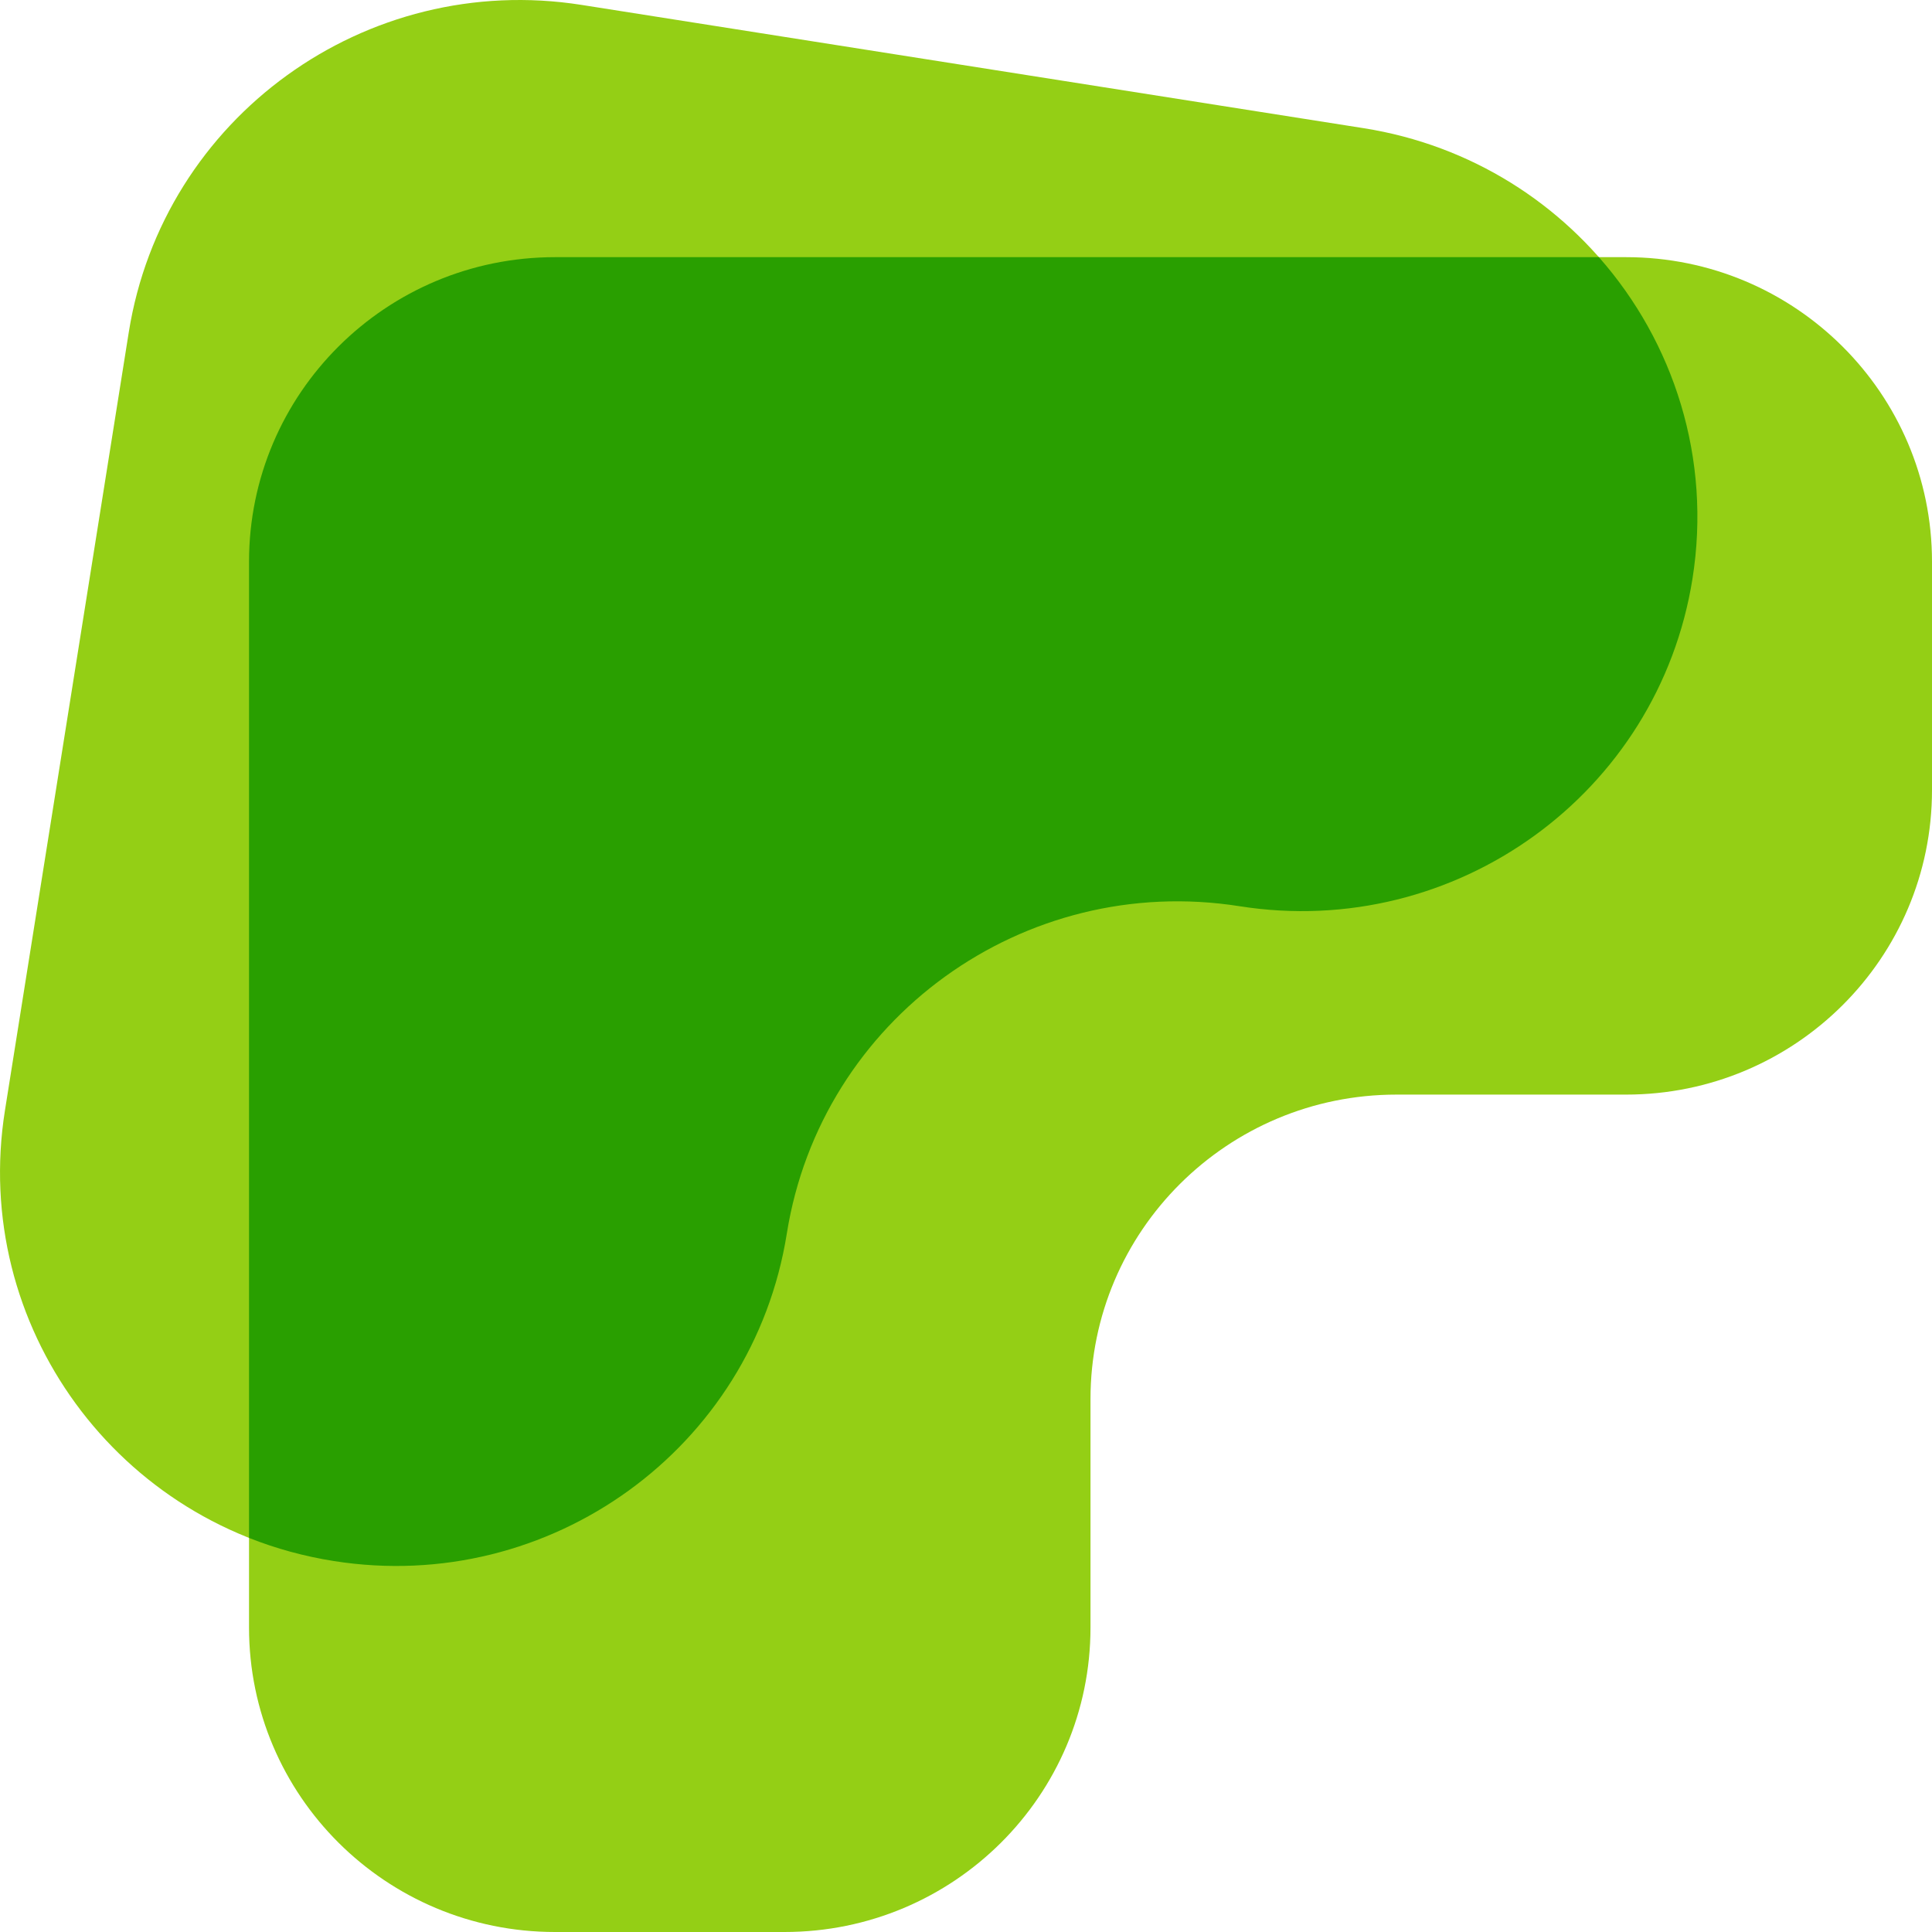
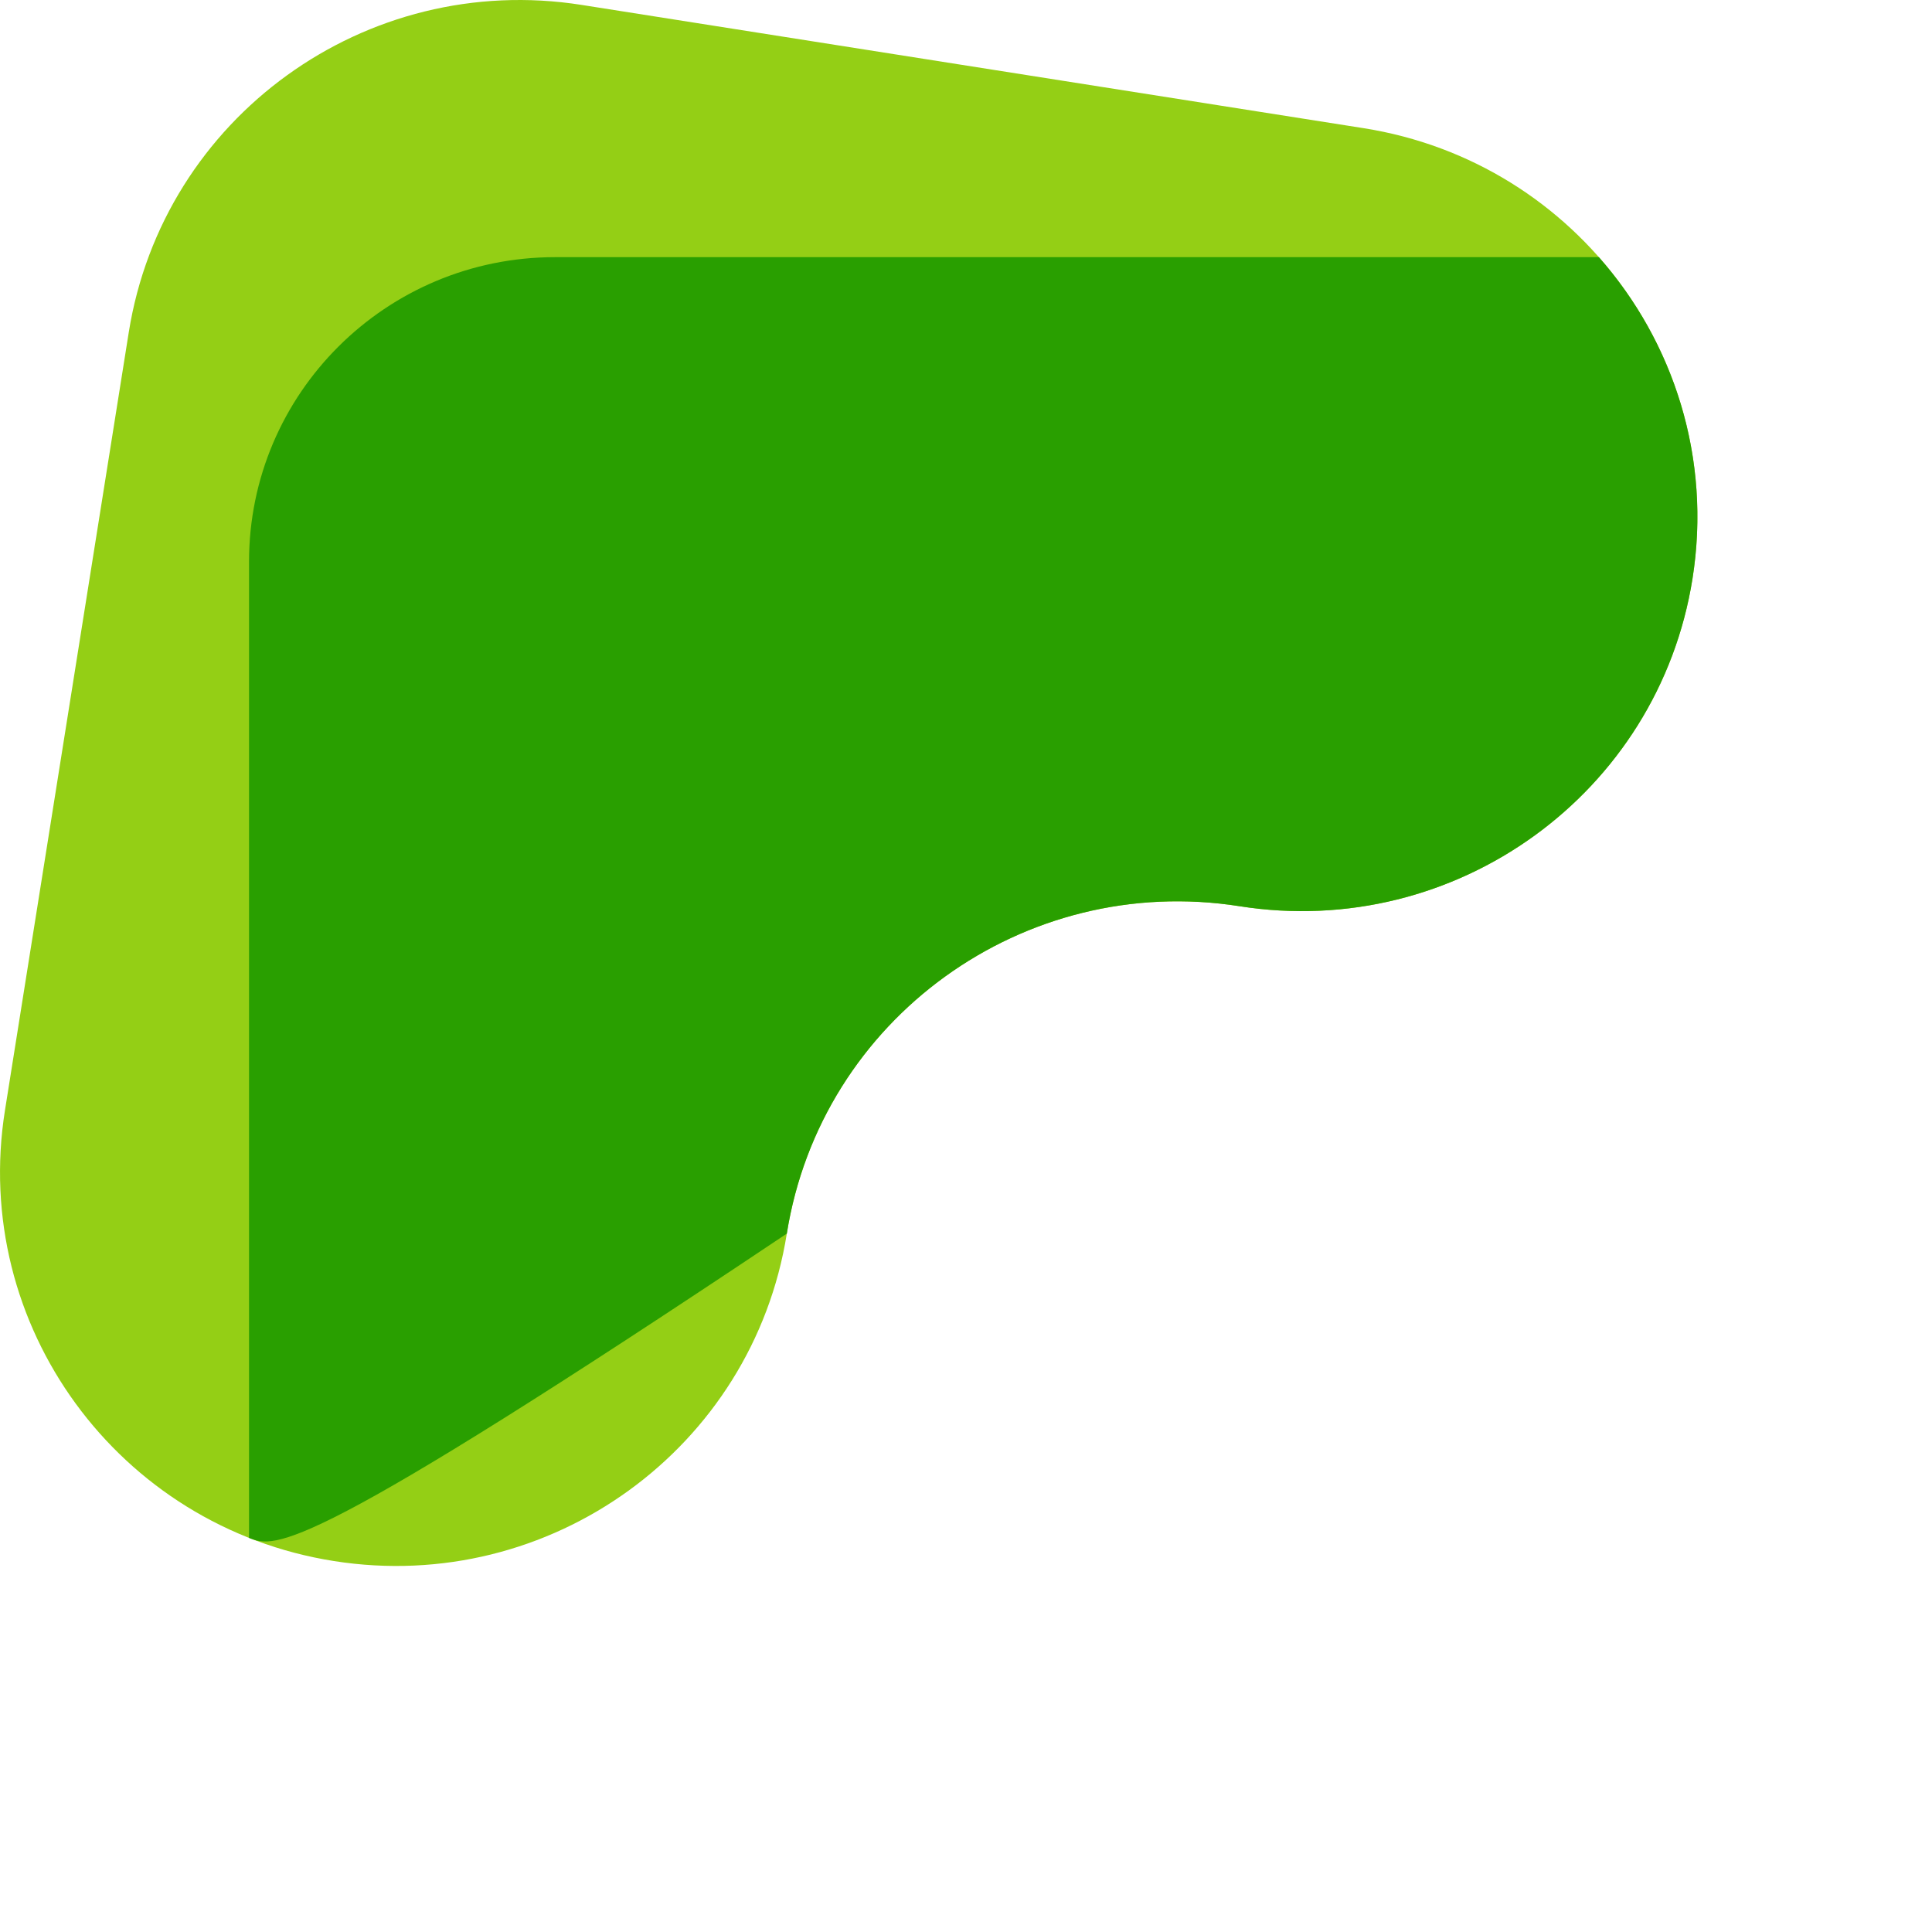
<svg xmlns="http://www.w3.org/2000/svg" width="48" height="48" viewBox="0 0 48 48" fill="none">
-   <path d="M48 13.955C48 9.777 44.596 6.389 40.398 6.389H13.789C9.591 6.389 6.187 9.777 6.187 13.955V40.434C6.187 44.613 9.591 48 13.789 48H19.491C23.69 48 27.093 44.613 27.093 40.434V34.76C27.093 30.582 30.497 27.195 34.696 27.195L40.398 27.195C44.596 27.195 48 23.807 48 19.629V13.955Z" fill="#94CF15" />
  <path d="M42.049 14.38C42.899 9.042 39.239 4.029 33.875 3.184L14.45 0.122C9.086 -0.724 4.049 2.918 3.199 8.257L0.123 27.588C-0.727 32.926 2.933 37.939 8.297 38.784C13.661 39.63 18.698 35.988 19.548 30.649C20.397 25.311 25.434 21.669 30.799 22.515C36.163 23.36 41.2 19.718 42.049 14.38Z" fill="#94CF15" />
-   <path d="M39.724 6.389C41.586 8.5 42.525 11.389 42.049 14.38C41.2 19.718 36.163 23.36 30.799 22.515C25.434 21.669 20.397 25.311 19.548 30.649C18.698 35.988 13.661 39.63 8.297 38.784C7.559 38.668 6.853 38.473 6.187 38.209V13.955C6.187 9.777 9.591 6.389 13.789 6.389H39.724Z" fill="#299F00" />
+   <path d="M39.724 6.389C41.586 8.5 42.525 11.389 42.049 14.38C41.2 19.718 36.163 23.36 30.799 22.515C25.434 21.669 20.397 25.311 19.548 30.649C7.559 38.668 6.853 38.473 6.187 38.209V13.955C6.187 9.777 9.591 6.389 13.789 6.389H39.724Z" fill="#299F00" />
</svg>